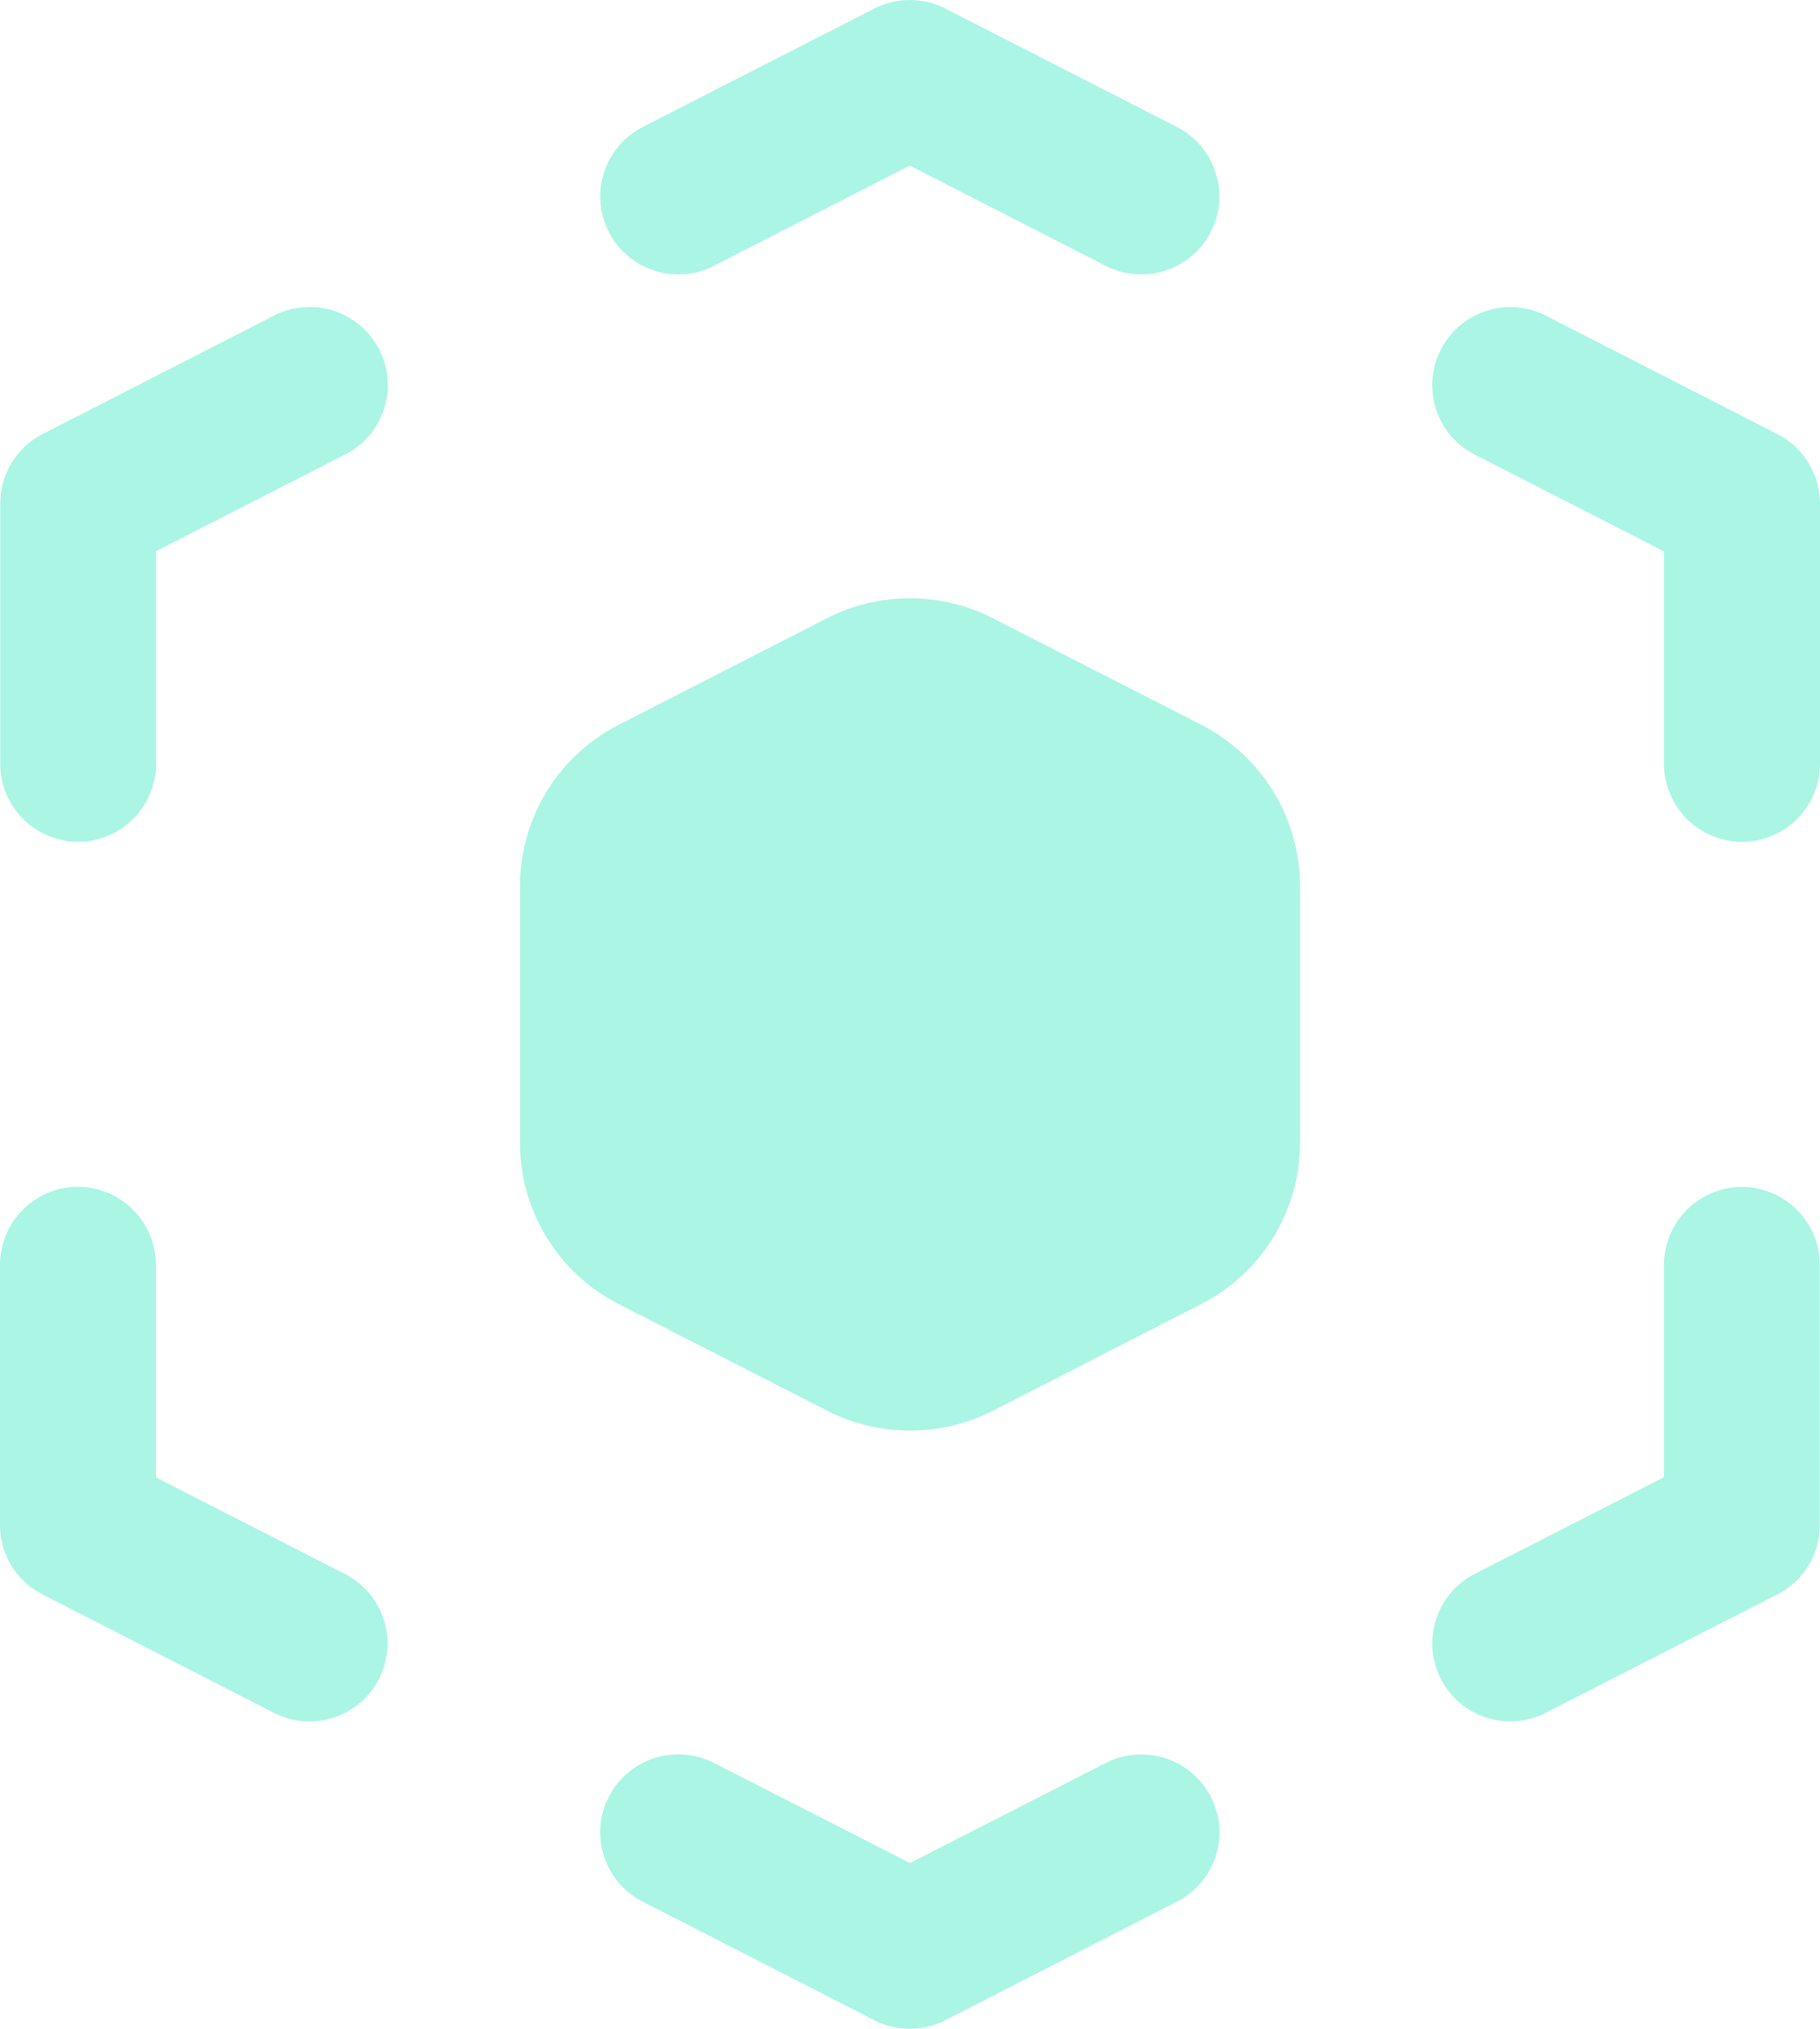
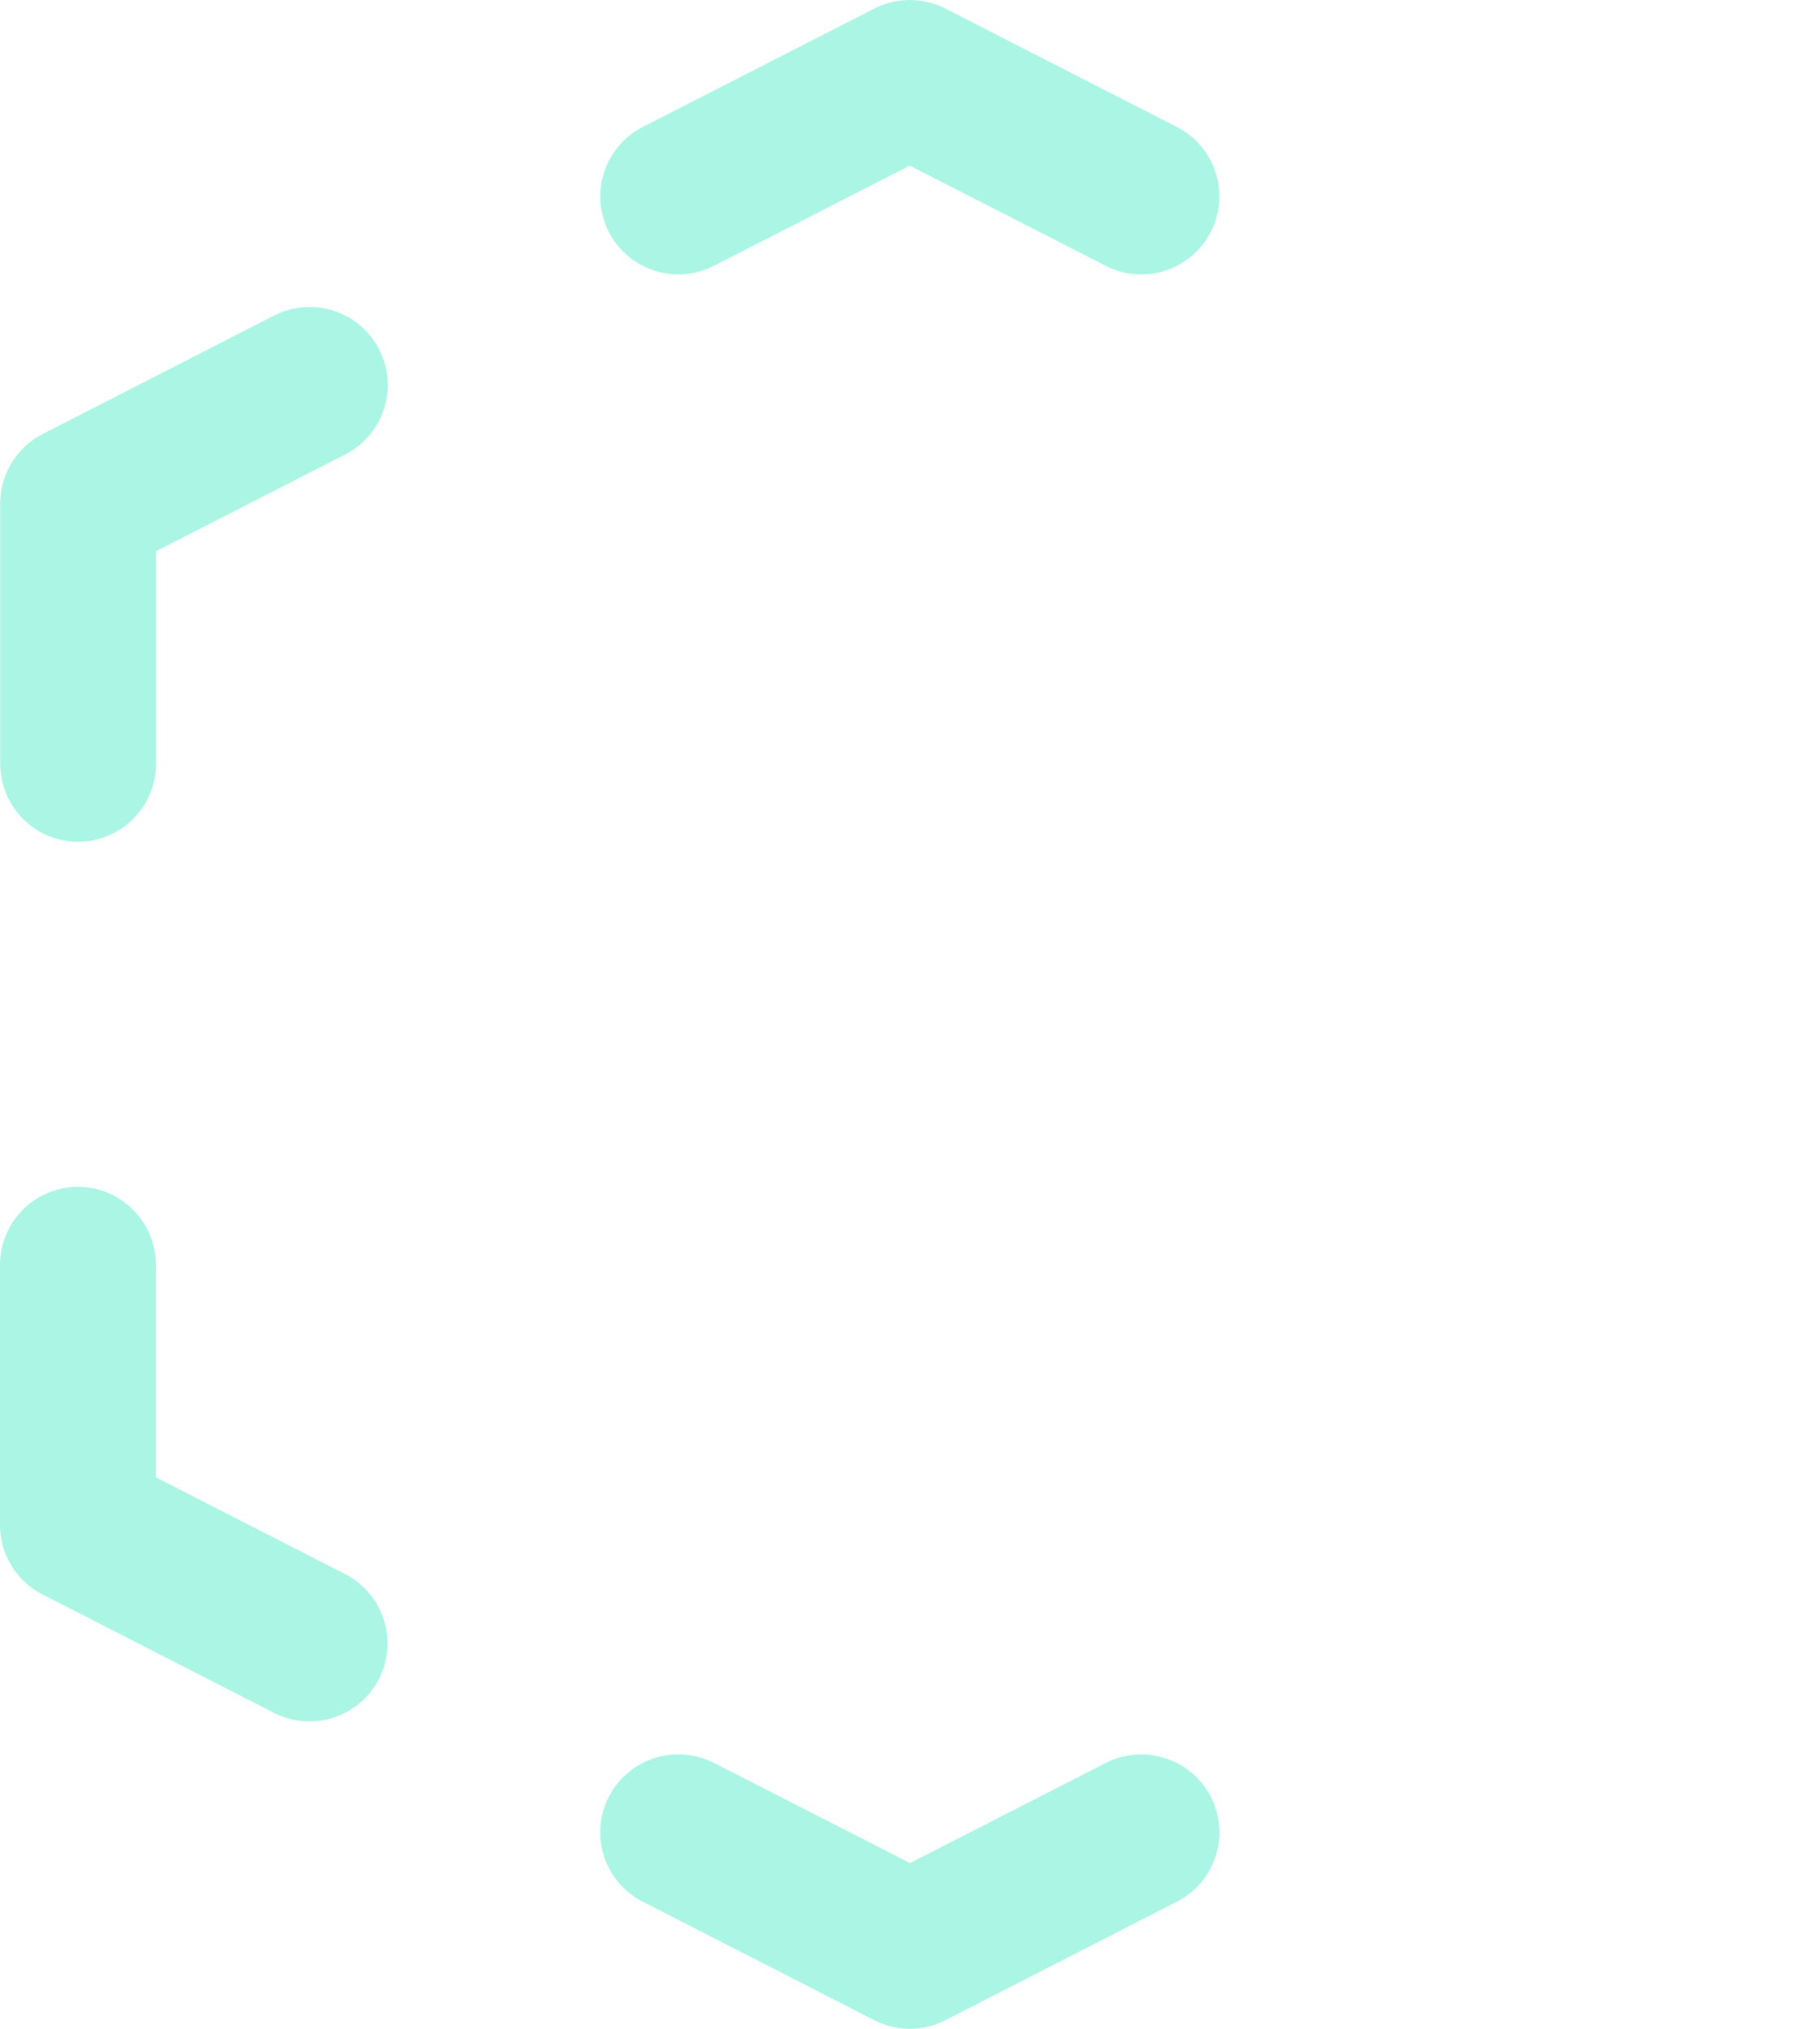
<svg xmlns="http://www.w3.org/2000/svg" width="51" height="56.828" viewBox="0 0 51 56.828">
  <g id="Groupe_655" data-name="Groupe 655" transform="translate(92.75 -98.409)">
    <g id="chainlink2" transform="translate(-92.75 98.409)">
      <g id="Groupe_614" data-name="Groupe 614">
        <path id="Tracé_417" data-name="Tracé 417" d="M-83.083,120.659l-5.3-2.707V112a2.187,2.187,0,0,0-2.186-2.186A2.187,2.187,0,0,0-92.75,112v7.286a2.185,2.185,0,0,0,1.192,1.947l6.487,3.316a2.17,2.17,0,0,0,.994.239A2.188,2.188,0,0,0-82.13,123.6,2.188,2.188,0,0,0-83.083,120.659Z" transform="translate(92.75 -76.57)" fill="#abf5e5" />
        <path id="Tracé_418" data-name="Tracé 418" d="M-90.564,116.338a2.187,2.187,0,0,0,2.186-2.186V108.2l5.3-2.71a2.181,2.181,0,0,0,.953-2.941,2.188,2.188,0,0,0-2.94-.953l-6.487,3.319a2.191,2.191,0,0,0-1.192,1.947v7.286A2.187,2.187,0,0,0-90.564,116.338Z" transform="translate(92.75 -92.759)" fill="#abf5e5" />
        <path id="Tracé_419" data-name="Tracé 419" d="M-83.8,105.857l5.493-2.809,5.493,2.809a2.169,2.169,0,0,0,.994.239,2.193,2.193,0,0,0,1.947-1.189,2.187,2.187,0,0,0-.953-2.943l-6.487-3.316a2.192,2.192,0,0,0-1.988,0l-6.487,3.316a2.187,2.187,0,0,0-.953,2.943A2.189,2.189,0,0,0-83.8,105.857Z" transform="translate(103.802 -98.409)" fill="#abf5e5" />
-         <path id="Tracé_420" data-name="Tracé 420" d="M-69.308,104.919-75.8,101.6a2.188,2.188,0,0,0-2.941.953,2.181,2.181,0,0,0,.953,2.941l5.3,2.71v5.948a2.187,2.187,0,0,0,2.186,2.186,2.187,2.187,0,0,0,2.186-2.186v-7.286A2.191,2.191,0,0,0-69.308,104.919Z" transform="translate(119.116 -92.759)" fill="#abf5e5" />
-         <path id="Tracé_421" data-name="Tracé 421" d="M-70.3,109.818A2.187,2.187,0,0,0-72.488,112v5.948l-5.3,2.707a2.188,2.188,0,0,0-.953,2.943,2.188,2.188,0,0,0,1.947,1.189,2.17,2.17,0,0,0,.994-.239l6.487-3.316a2.185,2.185,0,0,0,1.192-1.947V112A2.187,2.187,0,0,0-70.3,109.818Z" transform="translate(119.116 -76.57)" fill="#abf5e5" />
        <path id="Tracé_422" data-name="Tracé 422" d="M-72.808,115.51l-5.493,2.806L-83.8,115.51a2.191,2.191,0,0,0-2.941.95,2.181,2.181,0,0,0,.953,2.941l6.487,3.319a2.171,2.171,0,0,0,.994.239,2.171,2.171,0,0,0,.994-.239l6.487-3.319a2.181,2.181,0,0,0,.953-2.941A2.191,2.191,0,0,0-72.808,115.51Z" transform="translate(103.802 -66.131)" fill="#abf5e5" />
-         <path id="Tracé_423" data-name="Tracé 423" d="M-68.67,107.7l-5.834-2.981a5.115,5.115,0,0,0-4.64,0L-84.97,107.7a5.077,5.077,0,0,0-2.78,4.54V119.4a5.072,5.072,0,0,0,2.777,4.538l5.834,2.984a5.1,5.1,0,0,0,2.317.554,5.13,5.13,0,0,0,2.323-.554l5.826-2.984a5.069,5.069,0,0,0,2.78-4.538v-7.166A5.08,5.08,0,0,0-68.67,107.7Z" transform="translate(102.321 -87.404)" fill="#abf5e5" />
      </g>
    </g>
  </g>
</svg>